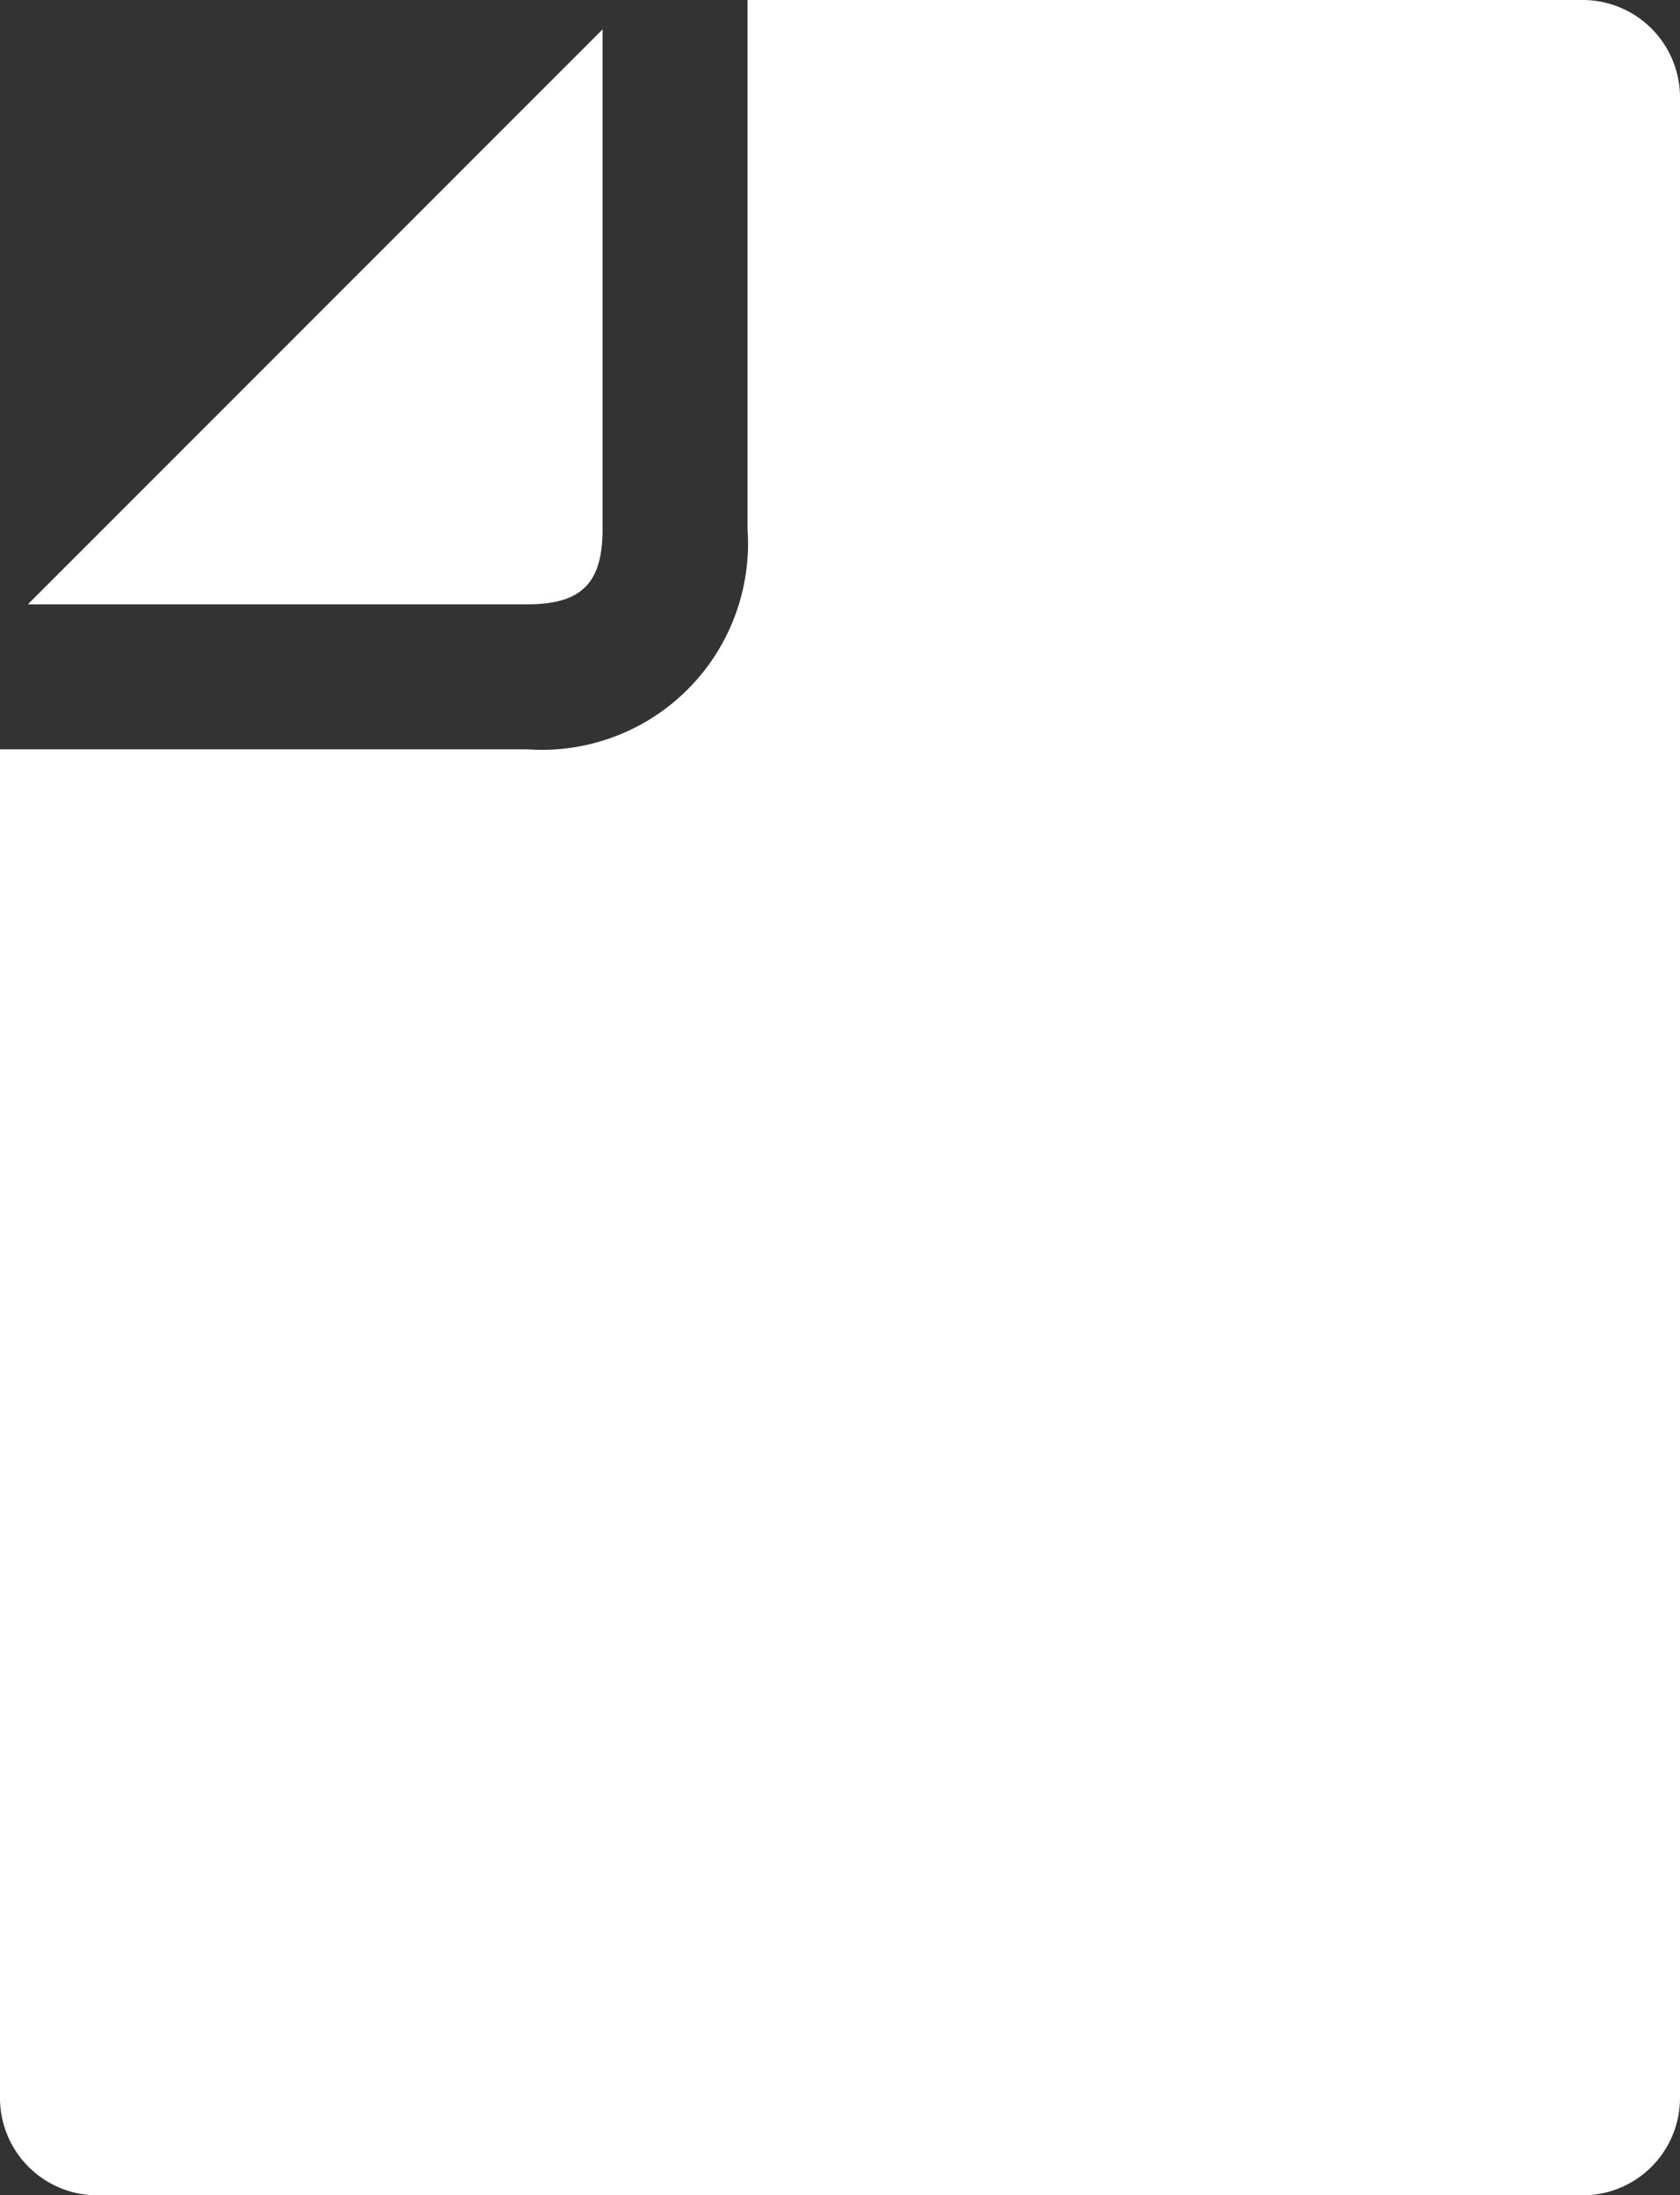
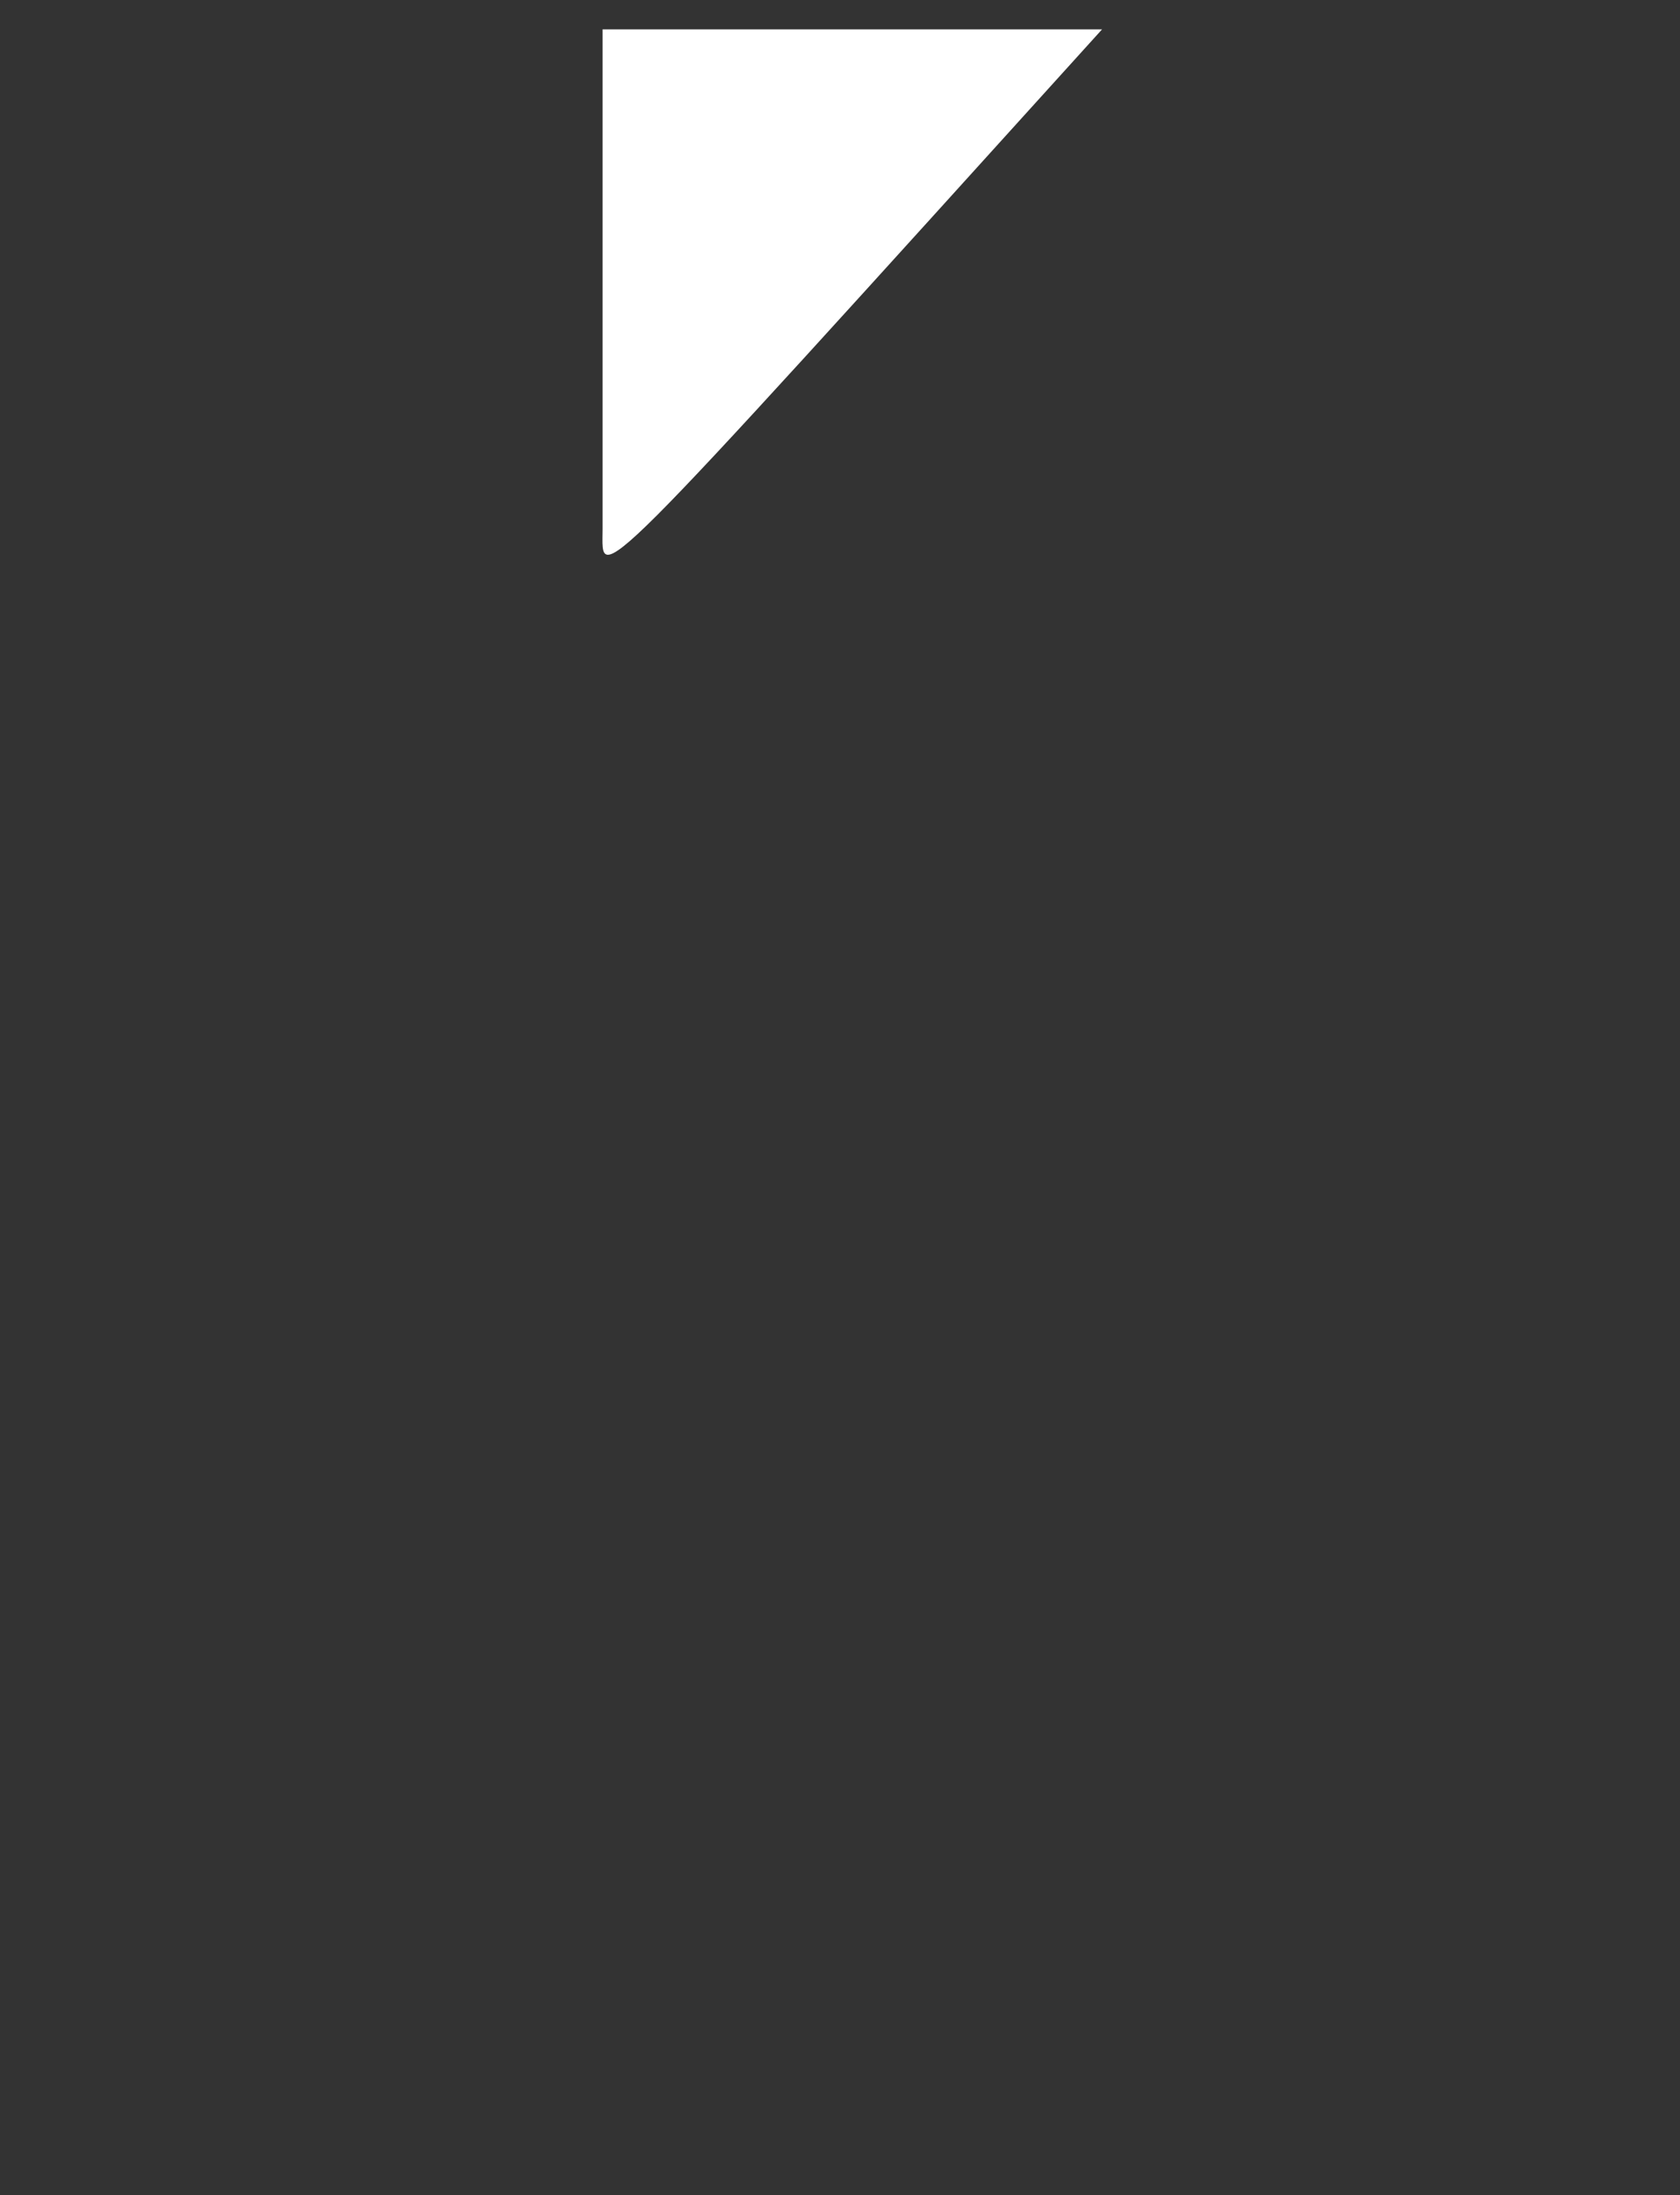
<svg xmlns="http://www.w3.org/2000/svg" width="20.141" height="26.297" viewBox="0 0 20.141 26.297">
  <rect x="0" y="0" width="20.141" height="26.297" fill="#333333" stroke="none" />
  <g id="グループ_14688" data-name="グループ 14688" transform="translate(0)">
-     <path id="前面オブジェクトで型抜き_38" data-name="前面オブジェクトで型抜き 38" d="M18.974,26.3H1.167A1.167,1.167,0,0,1,0,25.132V8.977H6.325A2.471,2.471,0,0,0,8.962,6.341V0H18.974a1.167,1.167,0,0,1,1.167,1.165V25.132A1.167,1.167,0,0,1,18.974,26.3Z" transform="translate(0 0)" fill="#fff" />
-     <path id="パス_10506" data-name="パス 10506" d="M73.39,12.853V6.865L66.5,13.753h5.988C73.138,13.753,73.39,13.5,73.39,12.853Z" transform="translate(-66.166 -6.513)" fill="#fff" />
+     <path id="パス_10506" data-name="パス 10506" d="M73.39,12.853V6.865h5.988C73.138,13.753,73.39,13.5,73.39,12.853Z" transform="translate(-66.166 -6.513)" fill="#fff" />
  </g>
</svg>